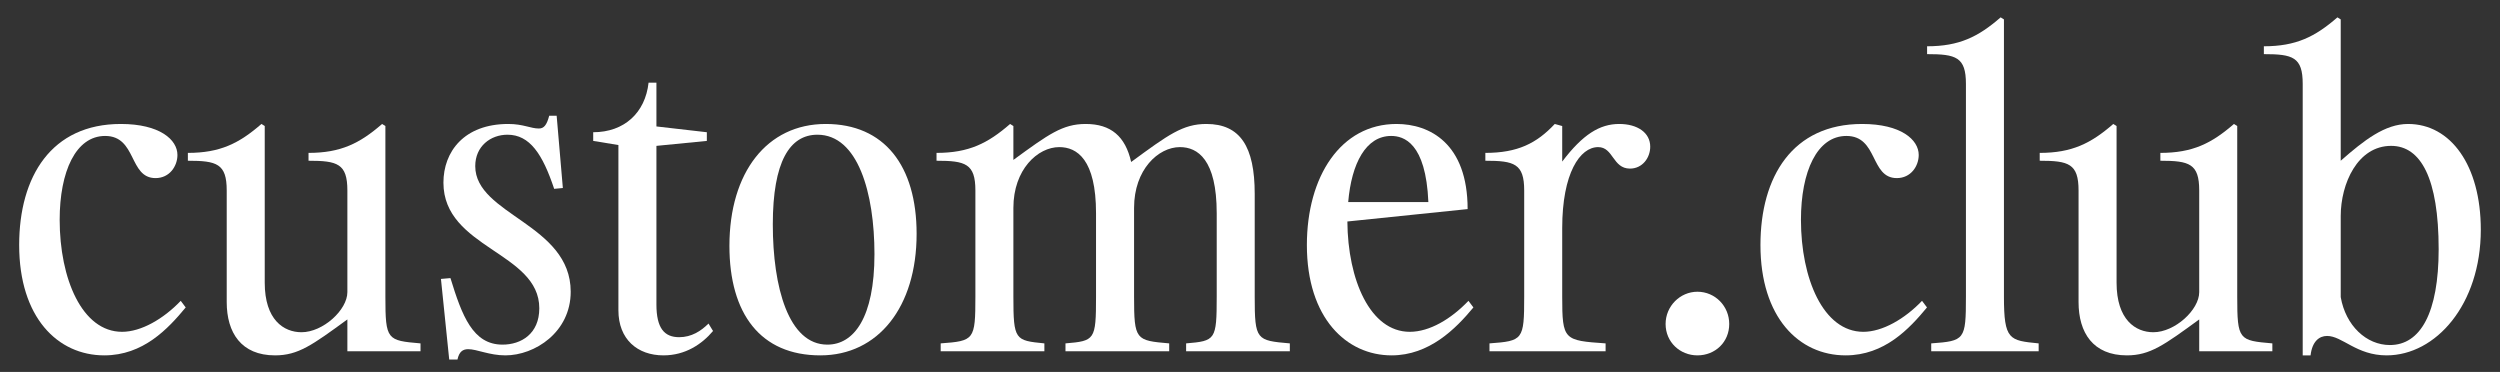
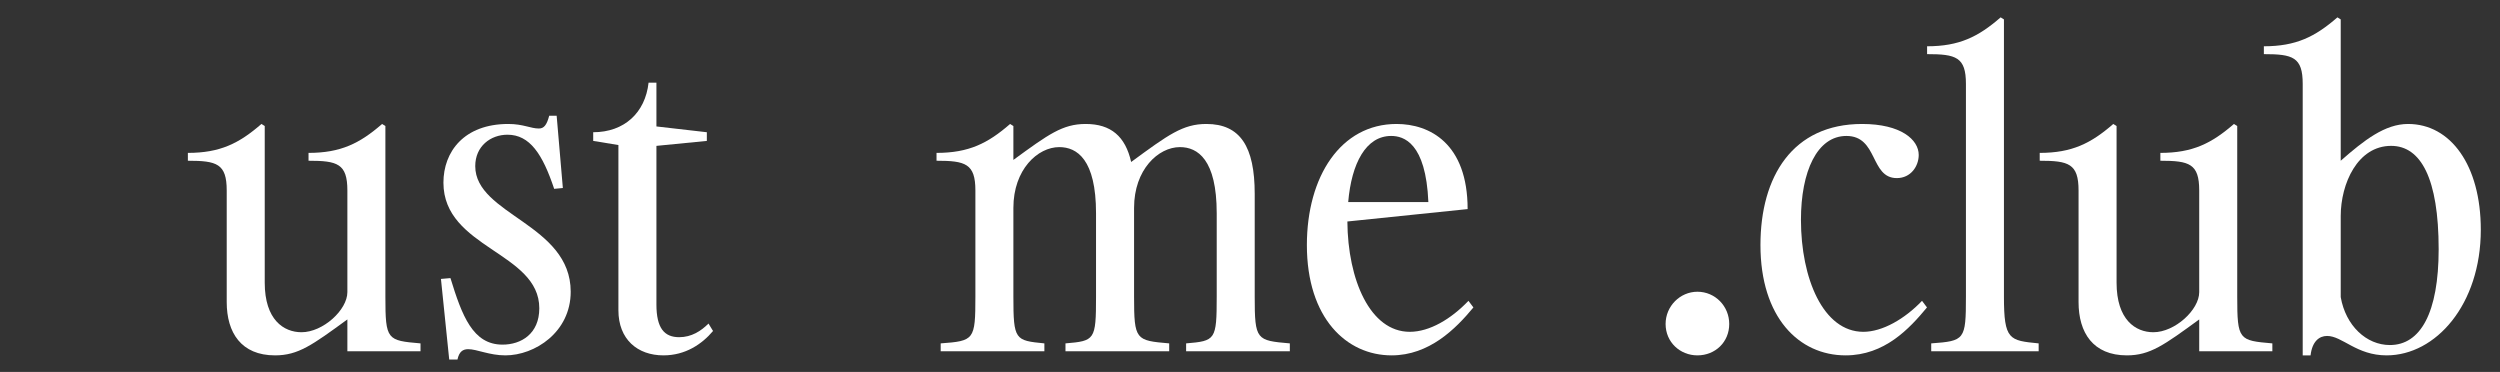
<svg xmlns="http://www.w3.org/2000/svg" width="121" height="18" viewBox="0 0 121 18" fill="none">
  <rect x="0" y="0" width="121" height="18" fill="#333333" stroke="none" />
-   <path d="M5.088 6.58C3.668 6.58 2.888 8.3 2.888 10.64C2.888 13.48 3.968 16.06 5.908 16.06C6.828 16.06 7.908 15.44 8.748 14.56L8.988 14.88C8.128 15.92 6.928 17.2 5.048 17.2C2.788 17.2 0.928 15.36 0.928 11.86C0.928 8.54 2.488 6 5.848 6C7.728 6 8.588 6.76 8.588 7.5C8.588 8.04 8.208 8.62 7.528 8.62C6.228 8.62 6.628 6.58 5.088 6.58Z" fill="white" />
  <path d="M20.353 17H16.813V15.46C15.113 16.7 14.433 17.2 13.313 17.2C11.673 17.2 10.973 16.1 10.973 14.62V9.22C10.973 7.92 10.493 7.78 9.093 7.78V7.4C10.653 7.4 11.573 6.94 12.653 6L12.813 6.1V13.68C12.813 15.48 13.733 16.08 14.593 16.08C15.633 16.08 16.813 15 16.813 14.14V9.22C16.813 7.92 16.333 7.78 14.933 7.78V7.4C16.493 7.4 17.413 6.94 18.493 6L18.653 6.1V14.36C18.653 16.46 18.733 16.48 20.353 16.62V17Z" fill="white" />
  <path d="M24.462 17.2C23.682 17.2 23.082 16.9 22.662 16.9C22.402 16.9 22.222 17.02 22.142 17.4H21.742L21.342 13.5L21.802 13.46C22.362 15.28 22.882 16.68 24.322 16.68C25.222 16.68 26.102 16.16 26.102 14.92C26.102 12.2 21.462 12.02 21.462 8.84C21.462 7.34 22.462 6 24.602 6C25.322 6 25.682 6.22 26.082 6.22C26.322 6.22 26.462 6.06 26.582 5.6H26.942L27.242 9.1L26.822 9.14C26.262 7.46 25.642 6.52 24.562 6.52C23.742 6.52 23.002 7.08 23.002 8.04C23.002 10.4 27.622 10.84 27.622 14.12C27.622 16.08 25.882 17.2 24.462 17.2Z" fill="white" />
  <path d="M34.291 15.66L34.511 16.02C33.971 16.66 33.171 17.2 32.111 17.2C30.851 17.2 29.931 16.42 29.931 15.02V7.02L28.711 6.82V6.4C30.211 6.4 31.231 5.46 31.391 4H31.771V6.12L34.211 6.4V6.82L31.771 7.06V14.74C31.771 15.88 32.151 16.32 32.871 16.32C33.471 16.32 33.931 16.02 34.291 15.66Z" fill="white" />
-   <path d="M39.964 6C42.804 6 44.364 8.02 44.364 11.32C44.364 14.86 42.504 17.2 39.704 17.2C36.804 17.2 35.304 15.18 35.304 11.9C35.304 8.34 37.124 6 39.964 6ZM40.044 16.68C41.324 16.68 42.324 15.38 42.324 12.3C42.324 9.34 41.524 6.52 39.564 6.52C38.224 6.52 37.404 7.82 37.404 10.86C37.404 13.9 38.164 16.68 40.044 16.68Z" fill="white" />
  <path d="M50.548 16.62V17H45.529V16.62C47.148 16.5 47.209 16.46 47.209 14.36V9.22C47.209 7.92 46.728 7.78 45.328 7.78V7.4C46.889 7.4 47.809 6.94 48.889 6L49.048 6.1V7.74C50.748 6.5 51.428 6 52.548 6C53.769 6 54.468 6.6 54.748 7.84C56.548 6.52 57.248 6 58.389 6C60.029 6 60.728 7.1 60.728 9.38V14.36C60.728 16.46 60.809 16.48 62.428 16.62V17H57.408V16.62C58.828 16.5 58.889 16.46 58.889 14.36V10.32C58.889 7.72 57.968 7.12 57.108 7.12C56.069 7.12 54.889 8.2 54.889 10.06V14.36C54.889 16.46 54.968 16.48 56.589 16.62V17H51.569V16.62C52.989 16.5 53.048 16.46 53.048 14.36V10.32C53.048 7.72 52.129 7.12 51.269 7.12C50.228 7.12 49.048 8.2 49.048 10.06V14.36C49.048 16.46 49.129 16.48 50.548 16.62Z" fill="white" />
  <path d="M67.353 17.2C65.173 17.2 63.253 15.4 63.253 11.86C63.253 8.54 64.893 6 67.593 6C69.193 6 71.033 6.94 71.033 10.12L65.213 10.72C65.233 13.54 66.313 16.06 68.233 16.06C69.193 16.06 70.233 15.44 71.073 14.56L71.313 14.88C70.453 15.92 69.173 17.2 67.353 17.2ZM67.333 6.58C66.113 6.58 65.413 7.9 65.253 9.78H69.133C69.013 6.9 67.933 6.58 67.333 6.58Z" fill="white" />
-   <path d="M77.711 16.62V17H72.091V16.62C73.711 16.5 73.771 16.46 73.771 14.36V9.22C73.771 7.92 73.291 7.78 71.891 7.78V7.4C73.451 7.4 74.371 6.94 75.251 6L75.611 6.1V7.82C76.611 6.5 77.431 6 78.371 6C79.251 6 79.871 6.42 79.871 7.1C79.871 7.64 79.491 8.16 78.891 8.16C78.051 8.16 78.091 7.12 77.351 7.12C76.471 7.12 75.611 8.38 75.611 11.04V14.36C75.611 16.46 75.691 16.48 77.711 16.62Z" fill="white" />
  <path d="M82.155 17.2C81.315 17.2 80.615 16.56 80.615 15.68C80.615 14.82 81.315 14.12 82.155 14.12C83.015 14.12 83.695 14.82 83.695 15.68C83.695 16.56 83.015 17.2 82.155 17.2Z" fill="white" />
  <path d="M89.366 6.58C87.946 6.58 87.166 8.3 87.166 10.64C87.166 13.48 88.246 16.06 90.186 16.06C91.106 16.06 92.186 15.44 93.026 14.56L93.266 14.88C92.406 15.92 91.206 17.2 89.326 17.2C87.066 17.2 85.206 15.36 85.206 11.86C85.206 8.54 86.766 6 90.126 6C92.006 6 92.866 6.76 92.866 7.5C92.866 8.04 92.486 8.62 91.806 8.62C90.506 8.62 90.906 6.58 89.366 6.58Z" fill="white" />
  <path d="M98.671 16.62V17H93.471V16.62C95.091 16.5 95.151 16.46 95.151 14.36V4.06C95.151 2.76 94.671 2.62 93.271 2.62V2.24C94.831 2.24 95.751 1.78 96.831 0.84L96.991 0.94V14.36C96.991 16.46 97.251 16.48 98.671 16.62Z" fill="white" />
  <path d="M109.982 17H106.442V15.46C104.742 16.7 104.062 17.2 102.942 17.2C101.302 17.2 100.602 16.1 100.602 14.62V9.22C100.602 7.92 100.122 7.78 98.722 7.78V7.4C100.282 7.4 101.202 6.94 102.282 6L102.442 6.1V13.68C102.442 15.48 103.362 16.08 104.222 16.08C105.262 16.08 106.442 15 106.442 14.14V9.22C106.442 7.92 105.962 7.78 104.562 7.78V7.4C106.122 7.4 107.042 6.94 108.122 6L108.282 6.1V14.36C108.282 16.46 108.362 16.48 109.982 16.62V17Z" fill="white" />
-   <path d="M112.631 16.26C112.251 16.26 111.911 16.52 111.831 17.2H111.451V4.06C111.451 2.76 110.971 2.62 109.571 2.62V2.24C111.131 2.24 112.051 1.78 113.131 0.84L113.291 0.94V7.78C114.431 6.78 115.431 6 116.551 6C118.611 6 120.071 8 120.071 11.12C120.071 14.74 117.891 17.2 115.511 17.2C114.051 17.2 113.371 16.26 112.631 16.26ZM115.671 16.7C117.151 16.7 118.031 15.14 118.031 12.06C118.031 8.64 117.171 7.06 115.731 7.06C114.111 7.06 113.291 8.88 113.291 10.46V14.38C113.531 15.76 114.531 16.7 115.671 16.7Z" fill="white" />
+   <path d="M112.631 16.26C112.251 16.26 111.911 16.52 111.831 17.2H111.451V4.06C111.451 2.76 110.971 2.62 109.571 2.62V2.24C111.131 2.24 112.051 1.78 113.131 0.84L113.291 0.94V7.78C114.431 6.78 115.431 6 116.551 6C118.611 6 120.071 8 120.071 11.12C120.071 14.74 117.891 17.2 115.511 17.2C114.051 17.2 113.371 16.26 112.631 16.26ZM115.671 16.7C117.151 16.7 118.031 15.14 118.031 12.06C118.031 8.64 117.171 7.06 115.731 7.06C114.111 7.06 113.291 8.88 113.291 10.46V14.38C113.531 15.76 114.531 16.7 115.671 16.7" fill="white" />
</svg>